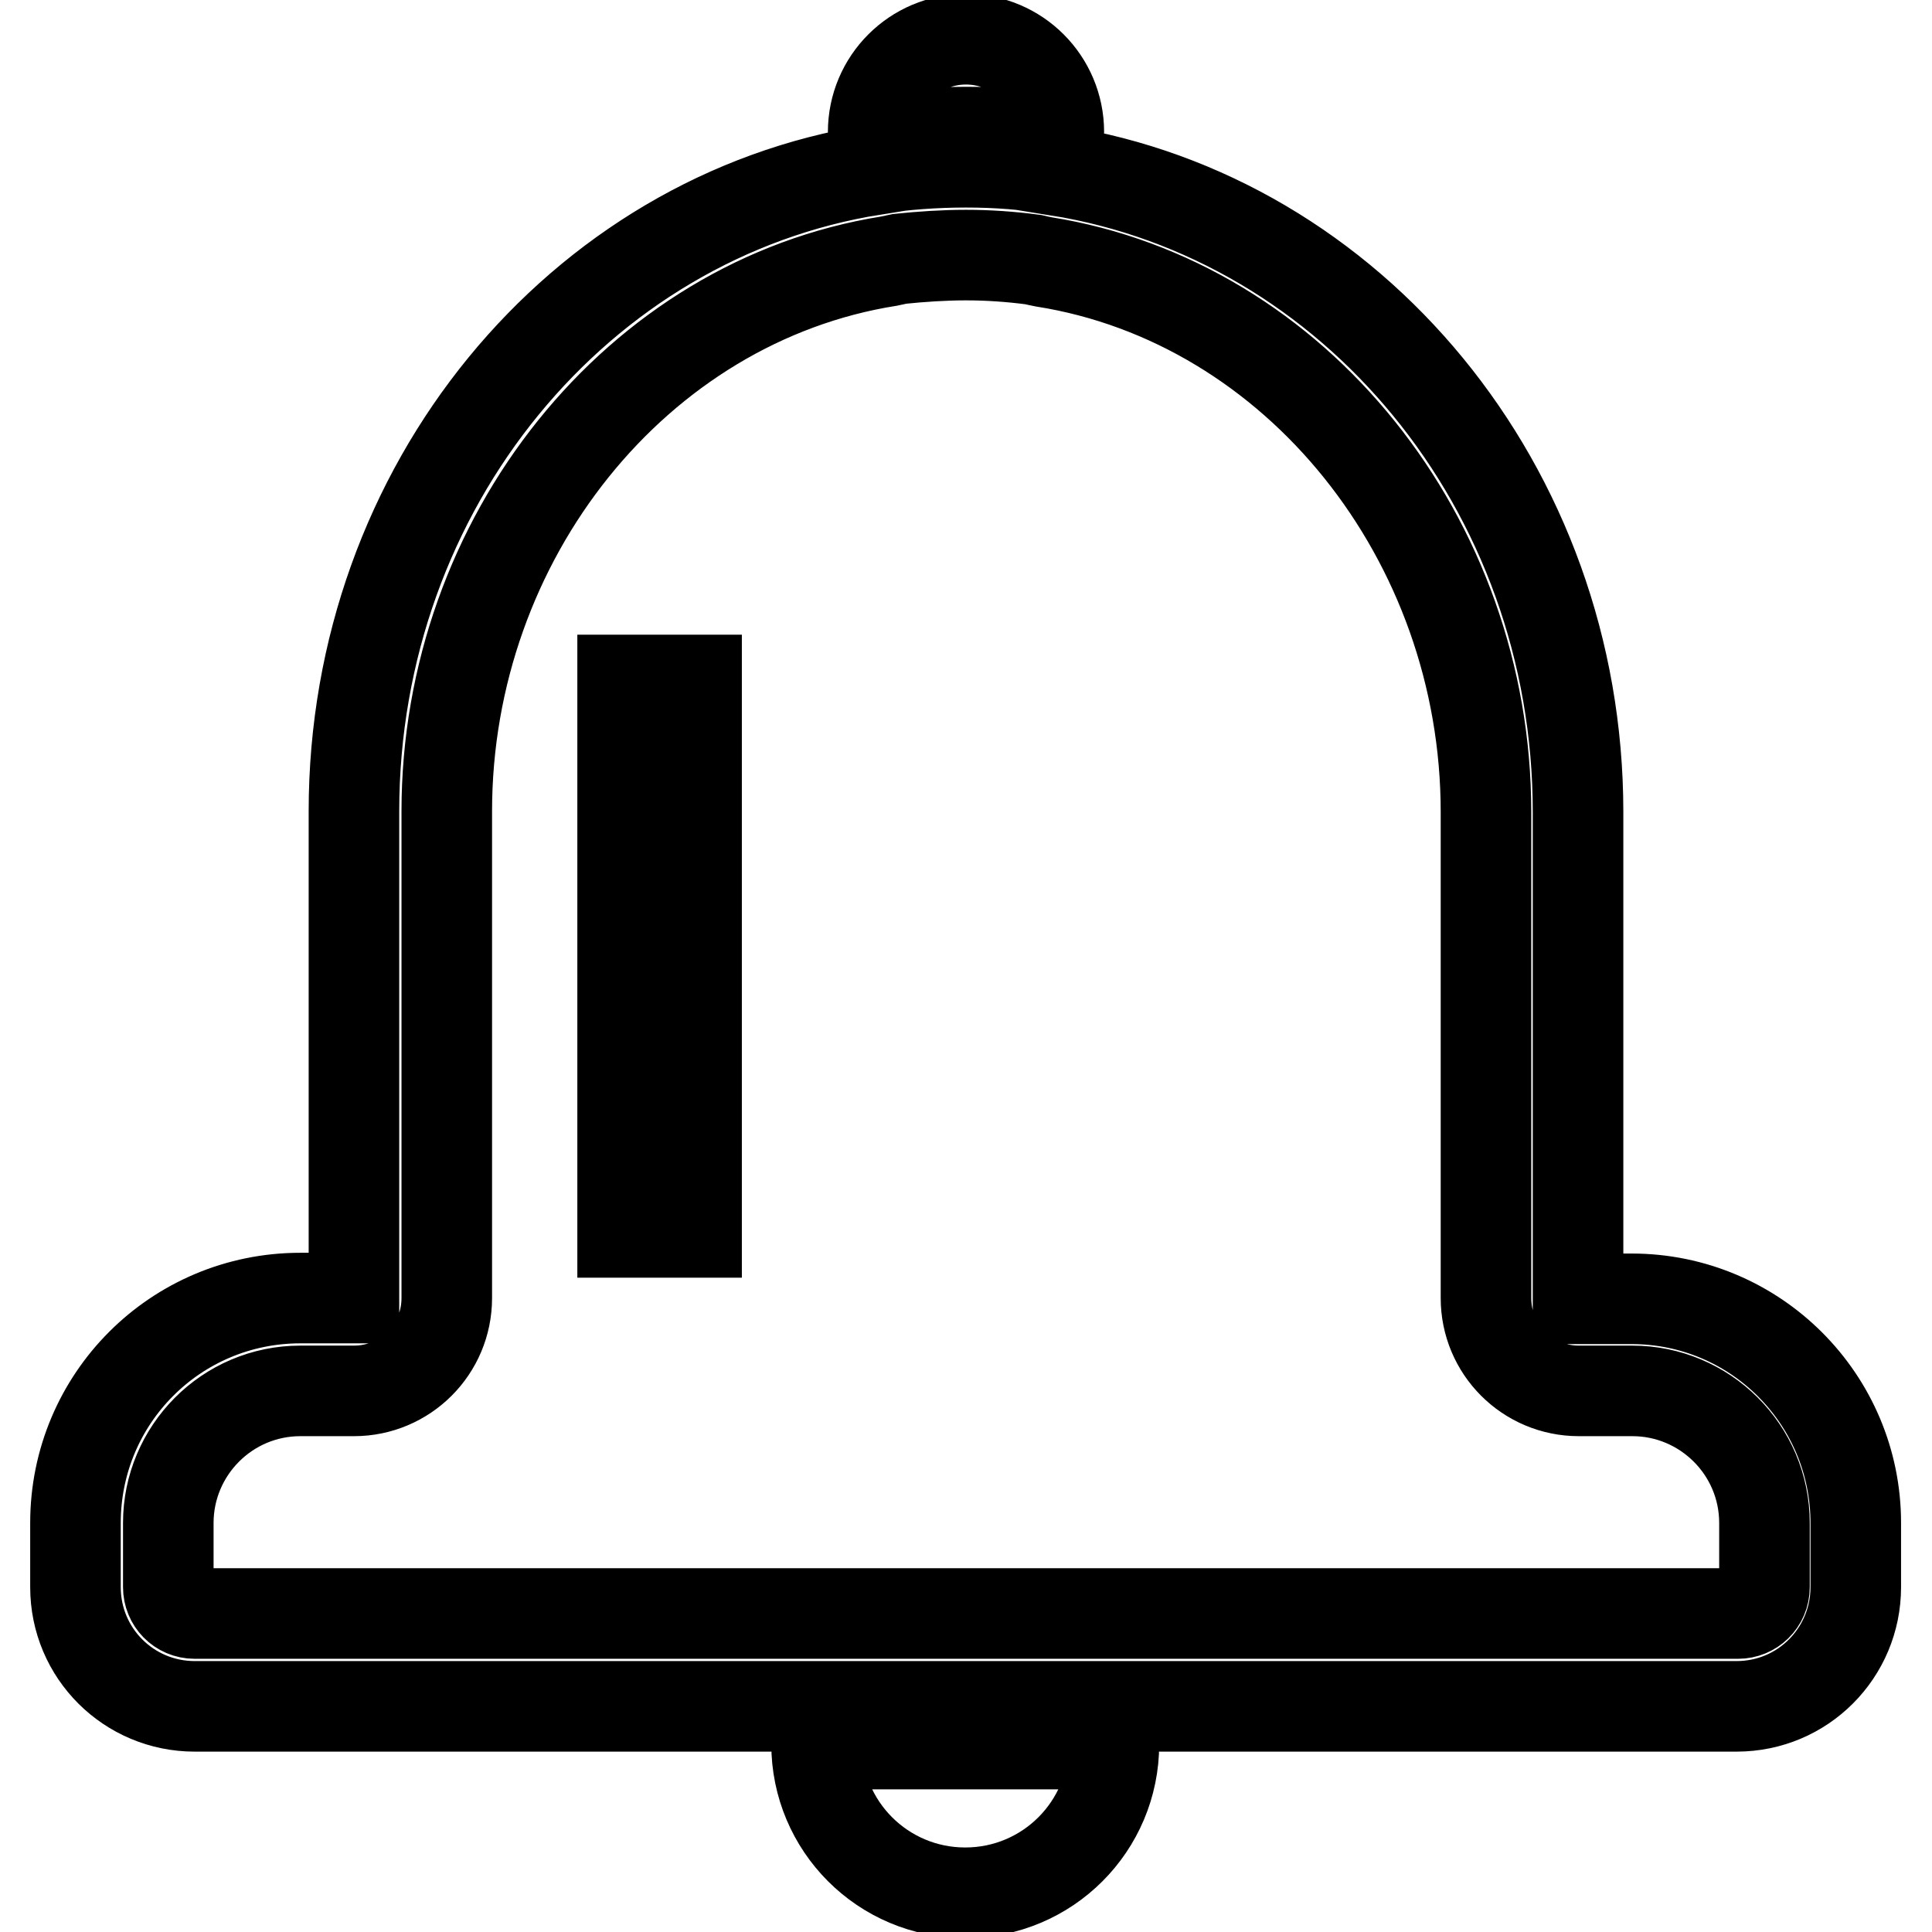
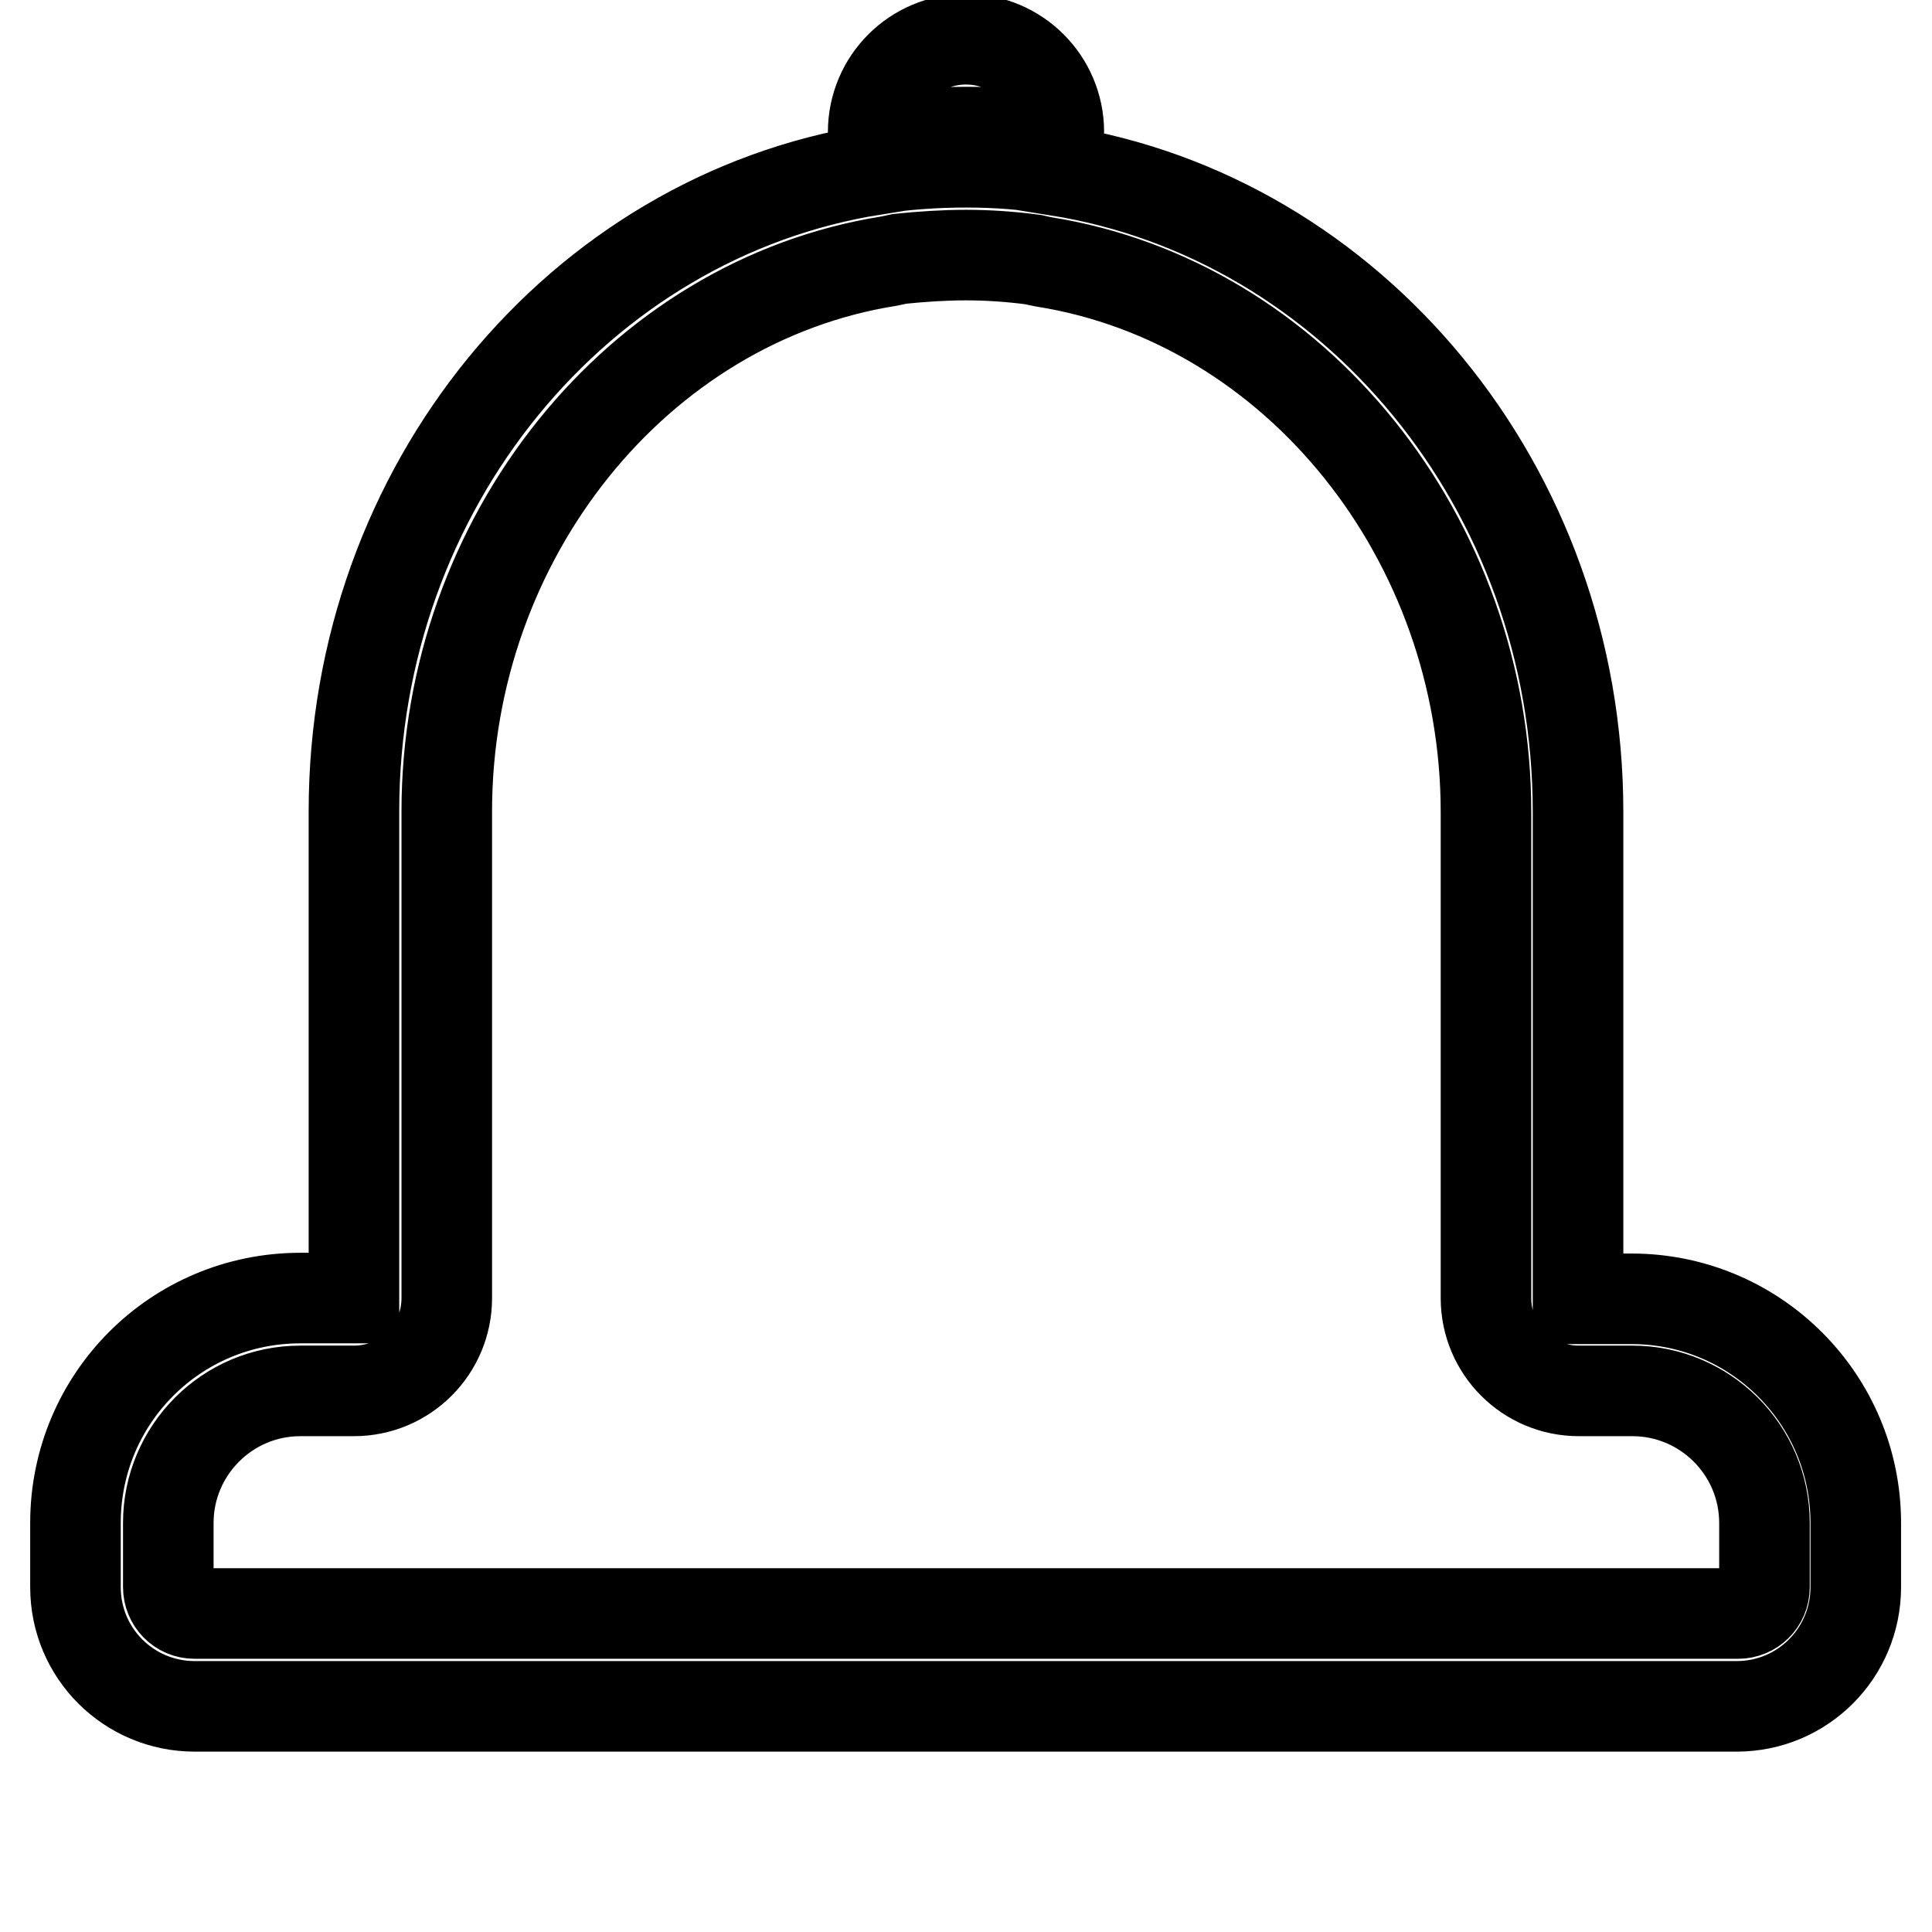
<svg xmlns="http://www.w3.org/2000/svg" version="1.1" x="0px" y="0px" viewBox="0 0 256 256" enable-background="new 0 0 256 256" xml:space="preserve">
  <g>
-     <path stroke-width="12" fill-opacity="0" stroke="#000000" d="M147.6,231.1c0,10.9-8.8,19.7-19.7,19.7c-10.9,0-19.7-8.8-19.7-19.7H147.6z" />
-     <path stroke-width="12" fill-opacity="0" stroke="#000000" d="M128,17.5c4.1,0,8.2,0.3,12.2,0.9c0-0.3,0.1-0.6,0.1-0.9c0-6.8-5.5-12.3-12.3-12.3 c-6.8,0-12.3,5.5-12.3,12.3c0,0.3,0.1,0.6,0.1,0.9C119.8,17.9,123.8,17.5,128,17.5z M128,33.8c2.9,0,5.9,0.2,8.9,0.6 c0.4,0.1,0.9,0.2,1.4,0.3c33.4,5.3,58.6,36.7,58.6,72.9V172c0,6.8,5.5,12.3,12.3,12.3h7.1c9.6,0,17.5,7.8,17.5,17.5v8.5 c0,2-1.6,3.5-3.5,3.5H25.8c-2,0-3.5-1.6-3.5-3.5v-8.5c0-9.6,7.8-17.5,17.5-17.5h7.1c6.8,0,12.3-5.5,12.3-12.3v-64.5 c0-36.2,25.2-67.6,58.6-72.9c0.5-0.1,0.9-0.2,1.4-0.3C122.1,34,125.1,33.8,128,33.8 M128,21.5c-4.1,0-8.2,0.3-12.2,0.9 c0,0,0,0.1,0,0.1c-39,6.2-68.9,41.9-68.9,85V172h-7.1C23.3,172,10,185.3,10,201.8v8.5c0,8.8,7.1,15.8,15.8,15.8h204.3 c8.8,0,15.8-7.1,15.8-15.8v-8.5c0-16.4-13.3-29.7-29.7-29.7h-7.1v-64.5c0-43.1-30-78.8-69-85c0,0,0-0.1,0-0.1 C136.2,21.8,132.1,21.5,128,21.5z" />
-     <path stroke-width="12" fill-opacity="0" stroke="#000000" d="M82.5,90.1h9.8v49.2h-9.8V90.1z M82.5,148.6h9.8v14.7h-9.8V148.6z" />
+     <path stroke-width="12" fill-opacity="0" stroke="#000000" d="M128,17.5c4.1,0,8.2,0.3,12.2,0.9c0-0.3,0.1-0.6,0.1-0.9c0-6.8-5.5-12.3-12.3-12.3 c-6.8,0-12.3,5.5-12.3,12.3c0,0.3,0.1,0.6,0.1,0.9C119.8,17.9,123.8,17.5,128,17.5M128,33.8c2.9,0,5.9,0.2,8.9,0.6 c0.4,0.1,0.9,0.2,1.4,0.3c33.4,5.3,58.6,36.7,58.6,72.9V172c0,6.8,5.5,12.3,12.3,12.3h7.1c9.6,0,17.5,7.8,17.5,17.5v8.5 c0,2-1.6,3.5-3.5,3.5H25.8c-2,0-3.5-1.6-3.5-3.5v-8.5c0-9.6,7.8-17.5,17.5-17.5h7.1c6.8,0,12.3-5.5,12.3-12.3v-64.5 c0-36.2,25.2-67.6,58.6-72.9c0.5-0.1,0.9-0.2,1.4-0.3C122.1,34,125.1,33.8,128,33.8 M128,21.5c-4.1,0-8.2,0.3-12.2,0.9 c0,0,0,0.1,0,0.1c-39,6.2-68.9,41.9-68.9,85V172h-7.1C23.3,172,10,185.3,10,201.8v8.5c0,8.8,7.1,15.8,15.8,15.8h204.3 c8.8,0,15.8-7.1,15.8-15.8v-8.5c0-16.4-13.3-29.7-29.7-29.7h-7.1v-64.5c0-43.1-30-78.8-69-85c0,0,0-0.1,0-0.1 C136.2,21.8,132.1,21.5,128,21.5z" />
  </g>
</svg>